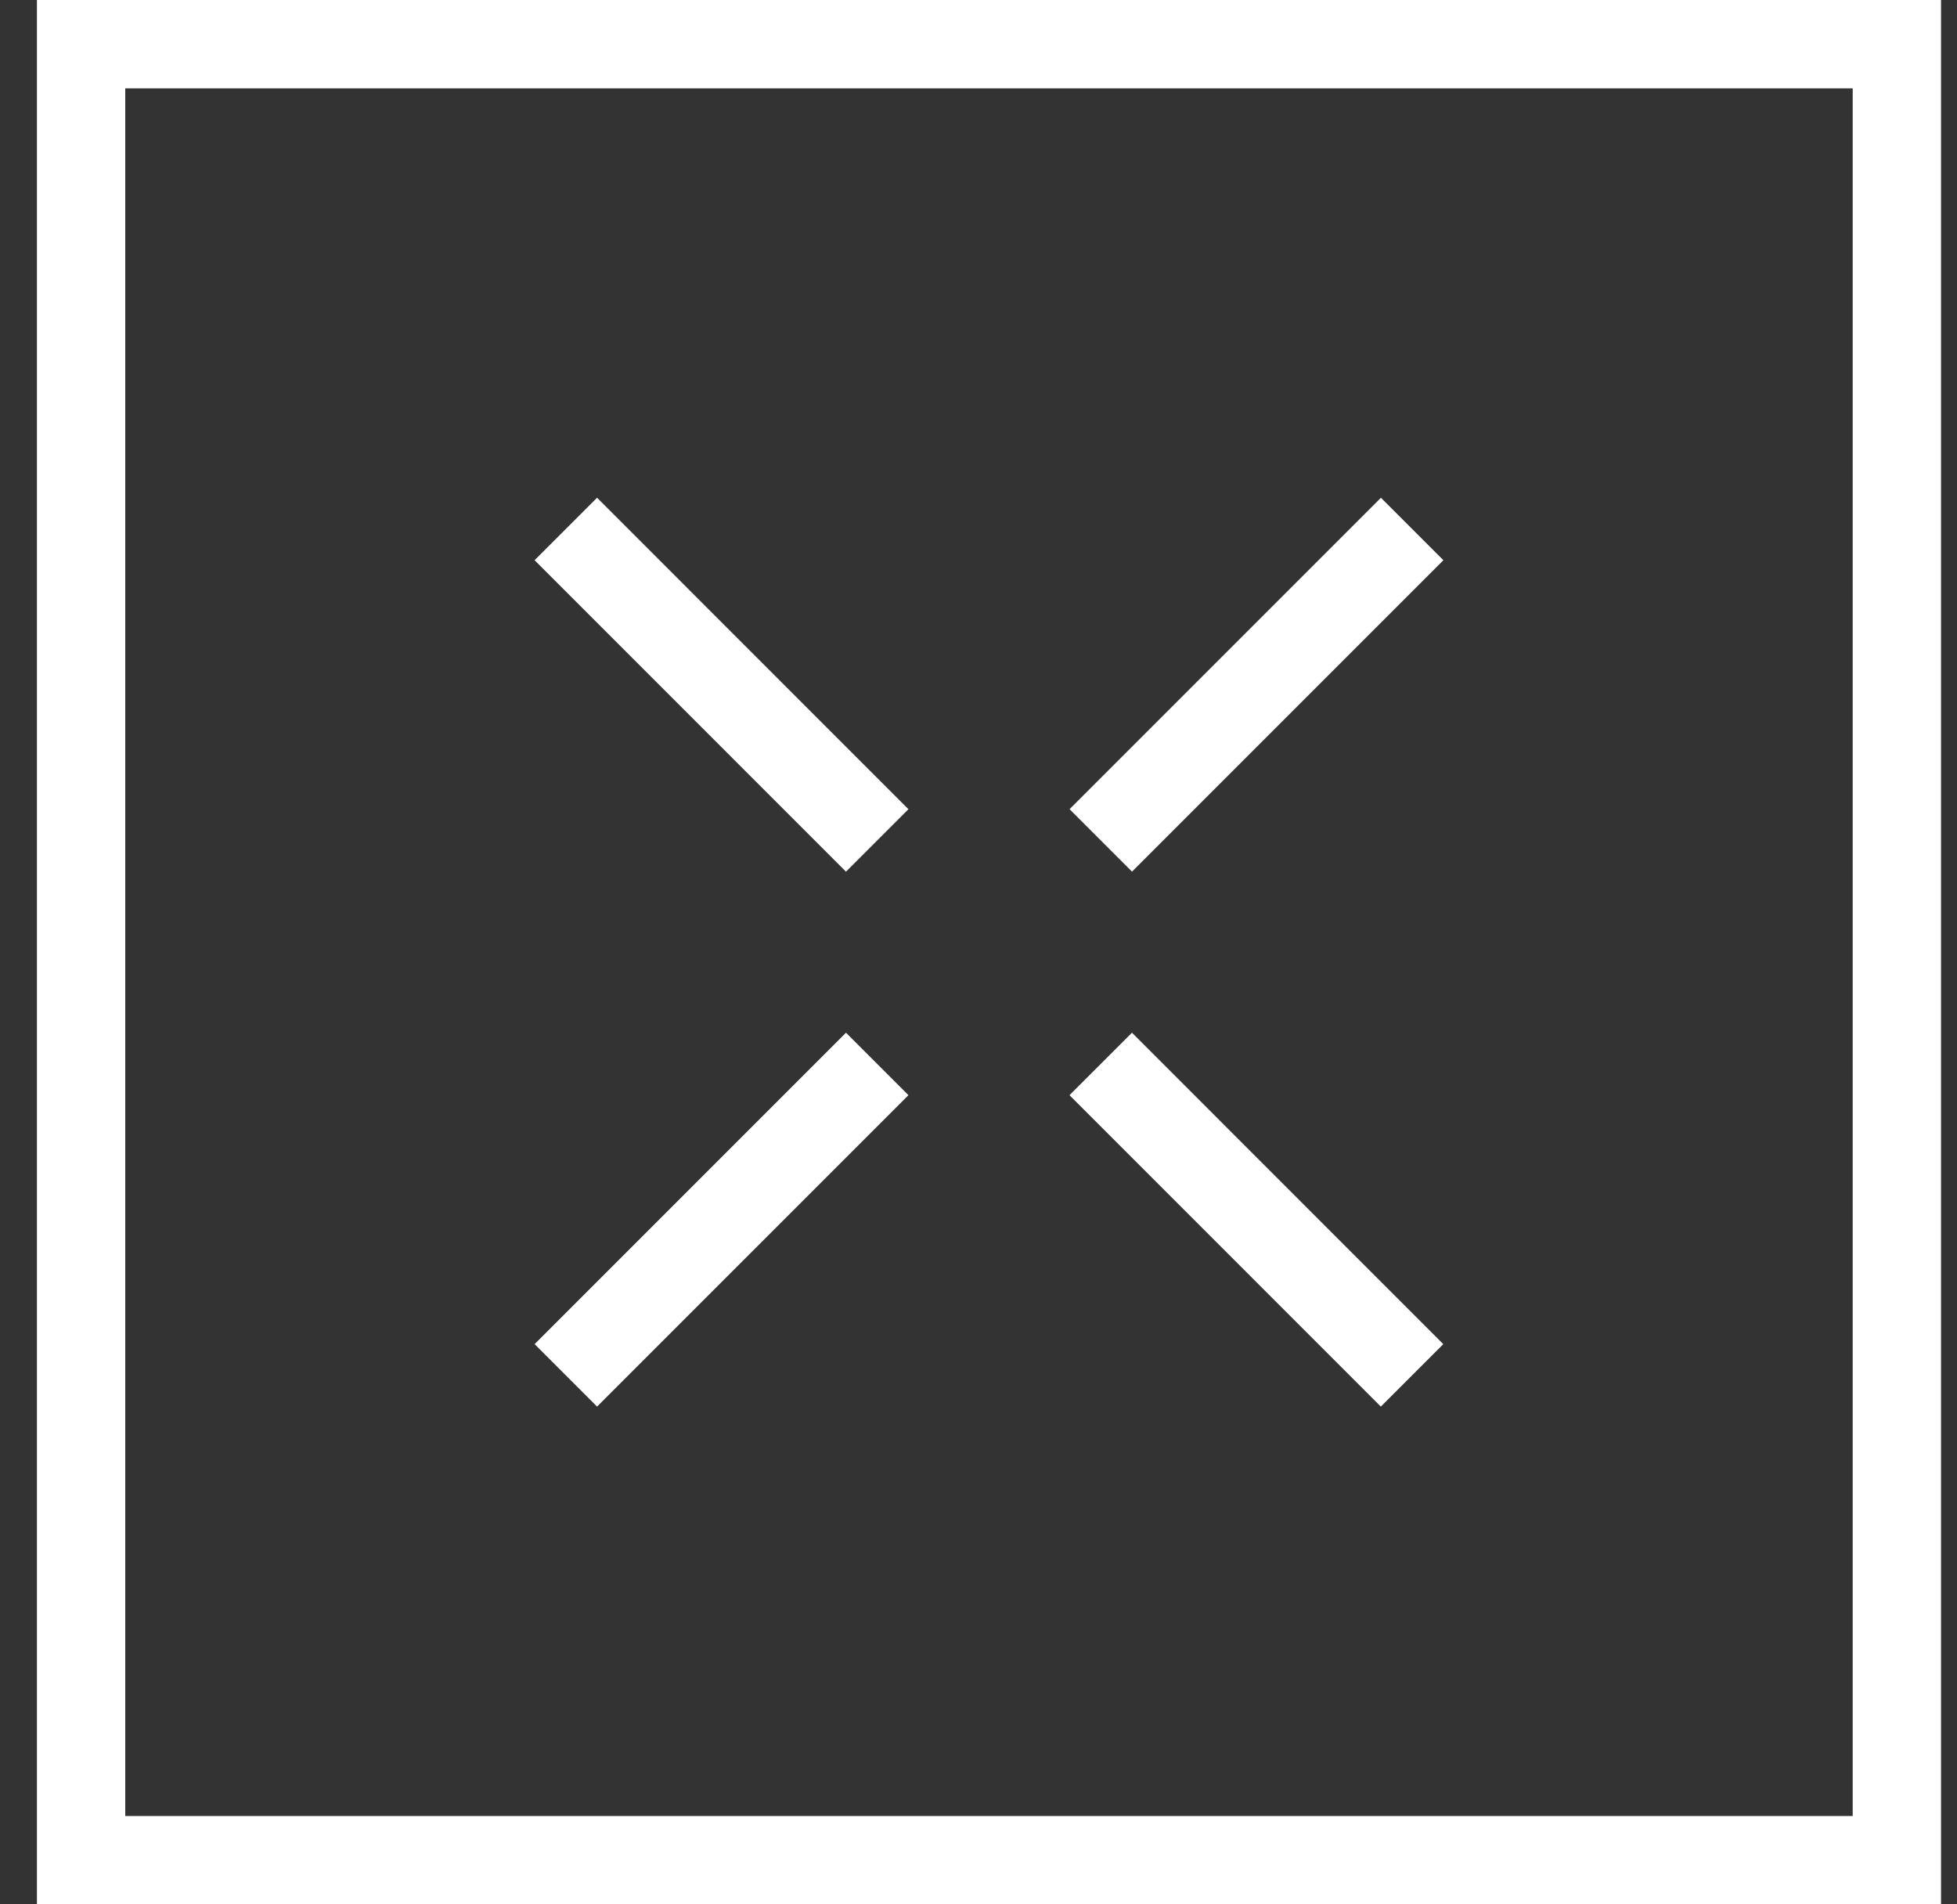
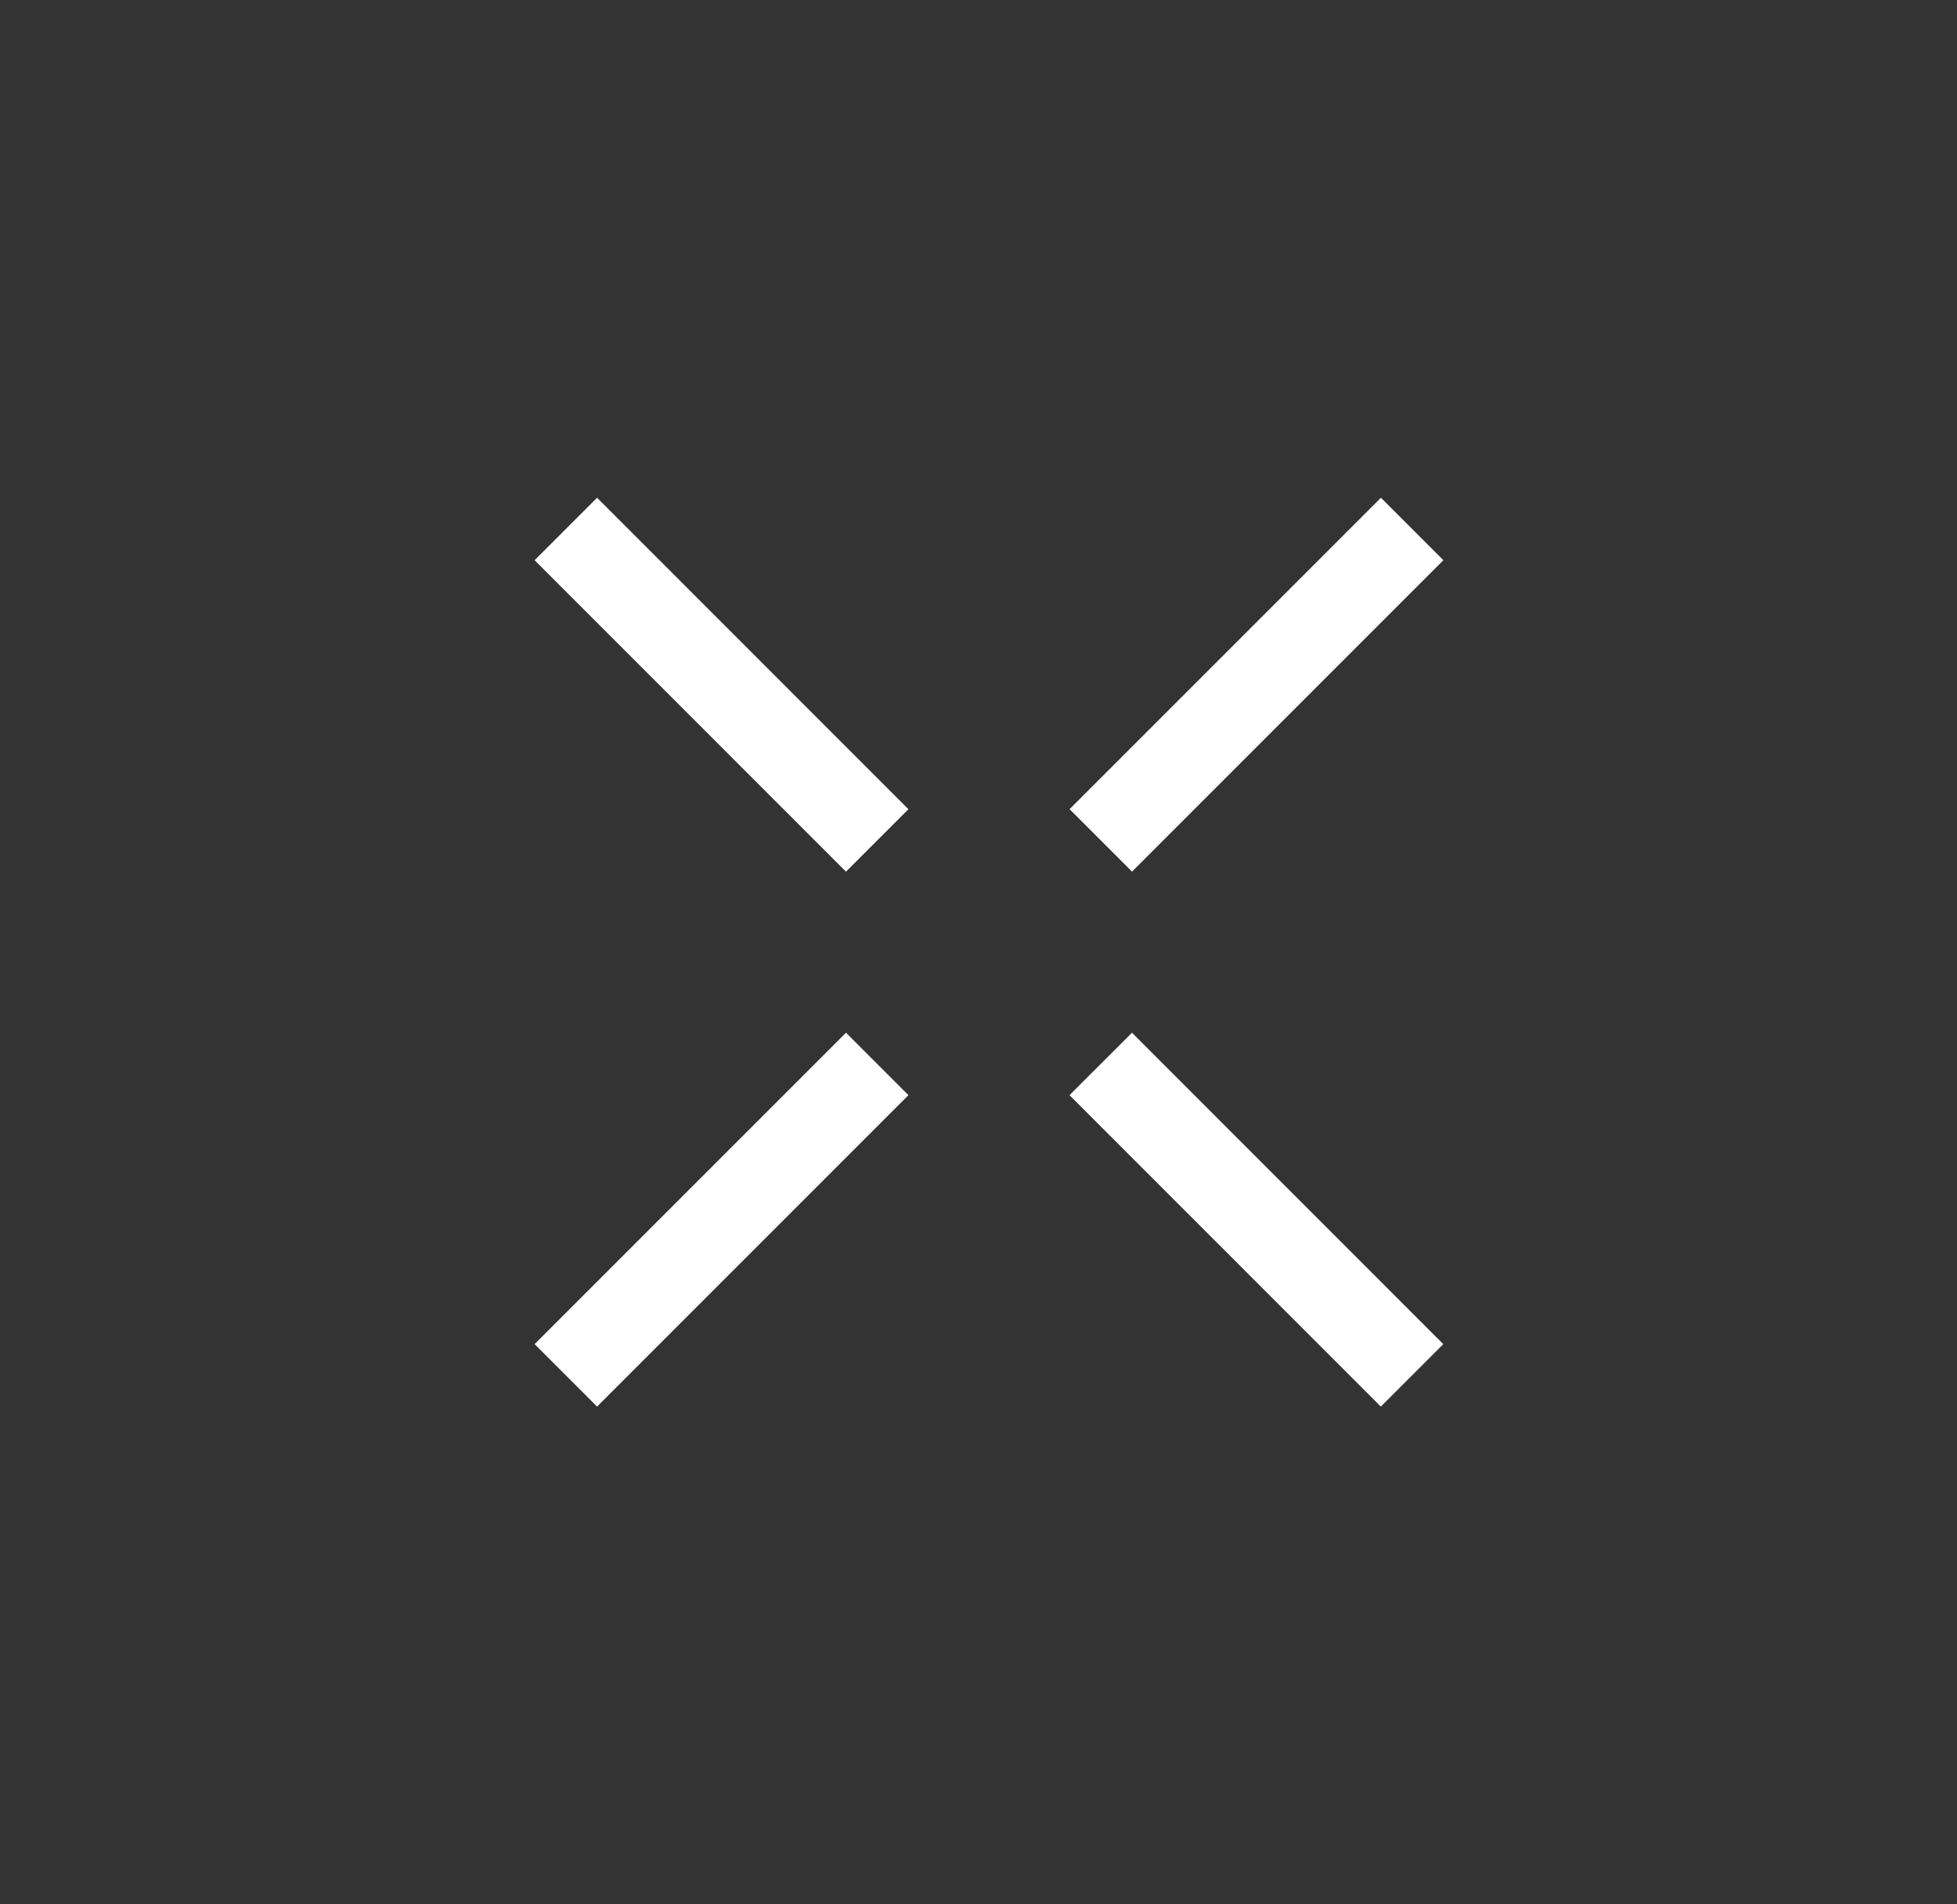
<svg xmlns="http://www.w3.org/2000/svg" width="37" height="36" viewBox="0 0 37 36" fill="none">
  <rect x="0" y="0" width="37" height="36" fill="#333333" stroke="none" />
-   <rect x="1.533" y="0.835" width="34.33" height="34.33" stroke="white" stroke-width="1.67" />
  <path d="M10.698 10L16.585 15.888" stroke="white" stroke-width="1.67" />
  <path d="M20.811 20.113L26.697 26" stroke="white" stroke-width="1.67" />
  <path d="M10.698 26L16.585 20.113" stroke="white" stroke-width="1.67" />
  <path d="M20.812 15.887L26.699 10" stroke="white" stroke-width="1.67" />
</svg>